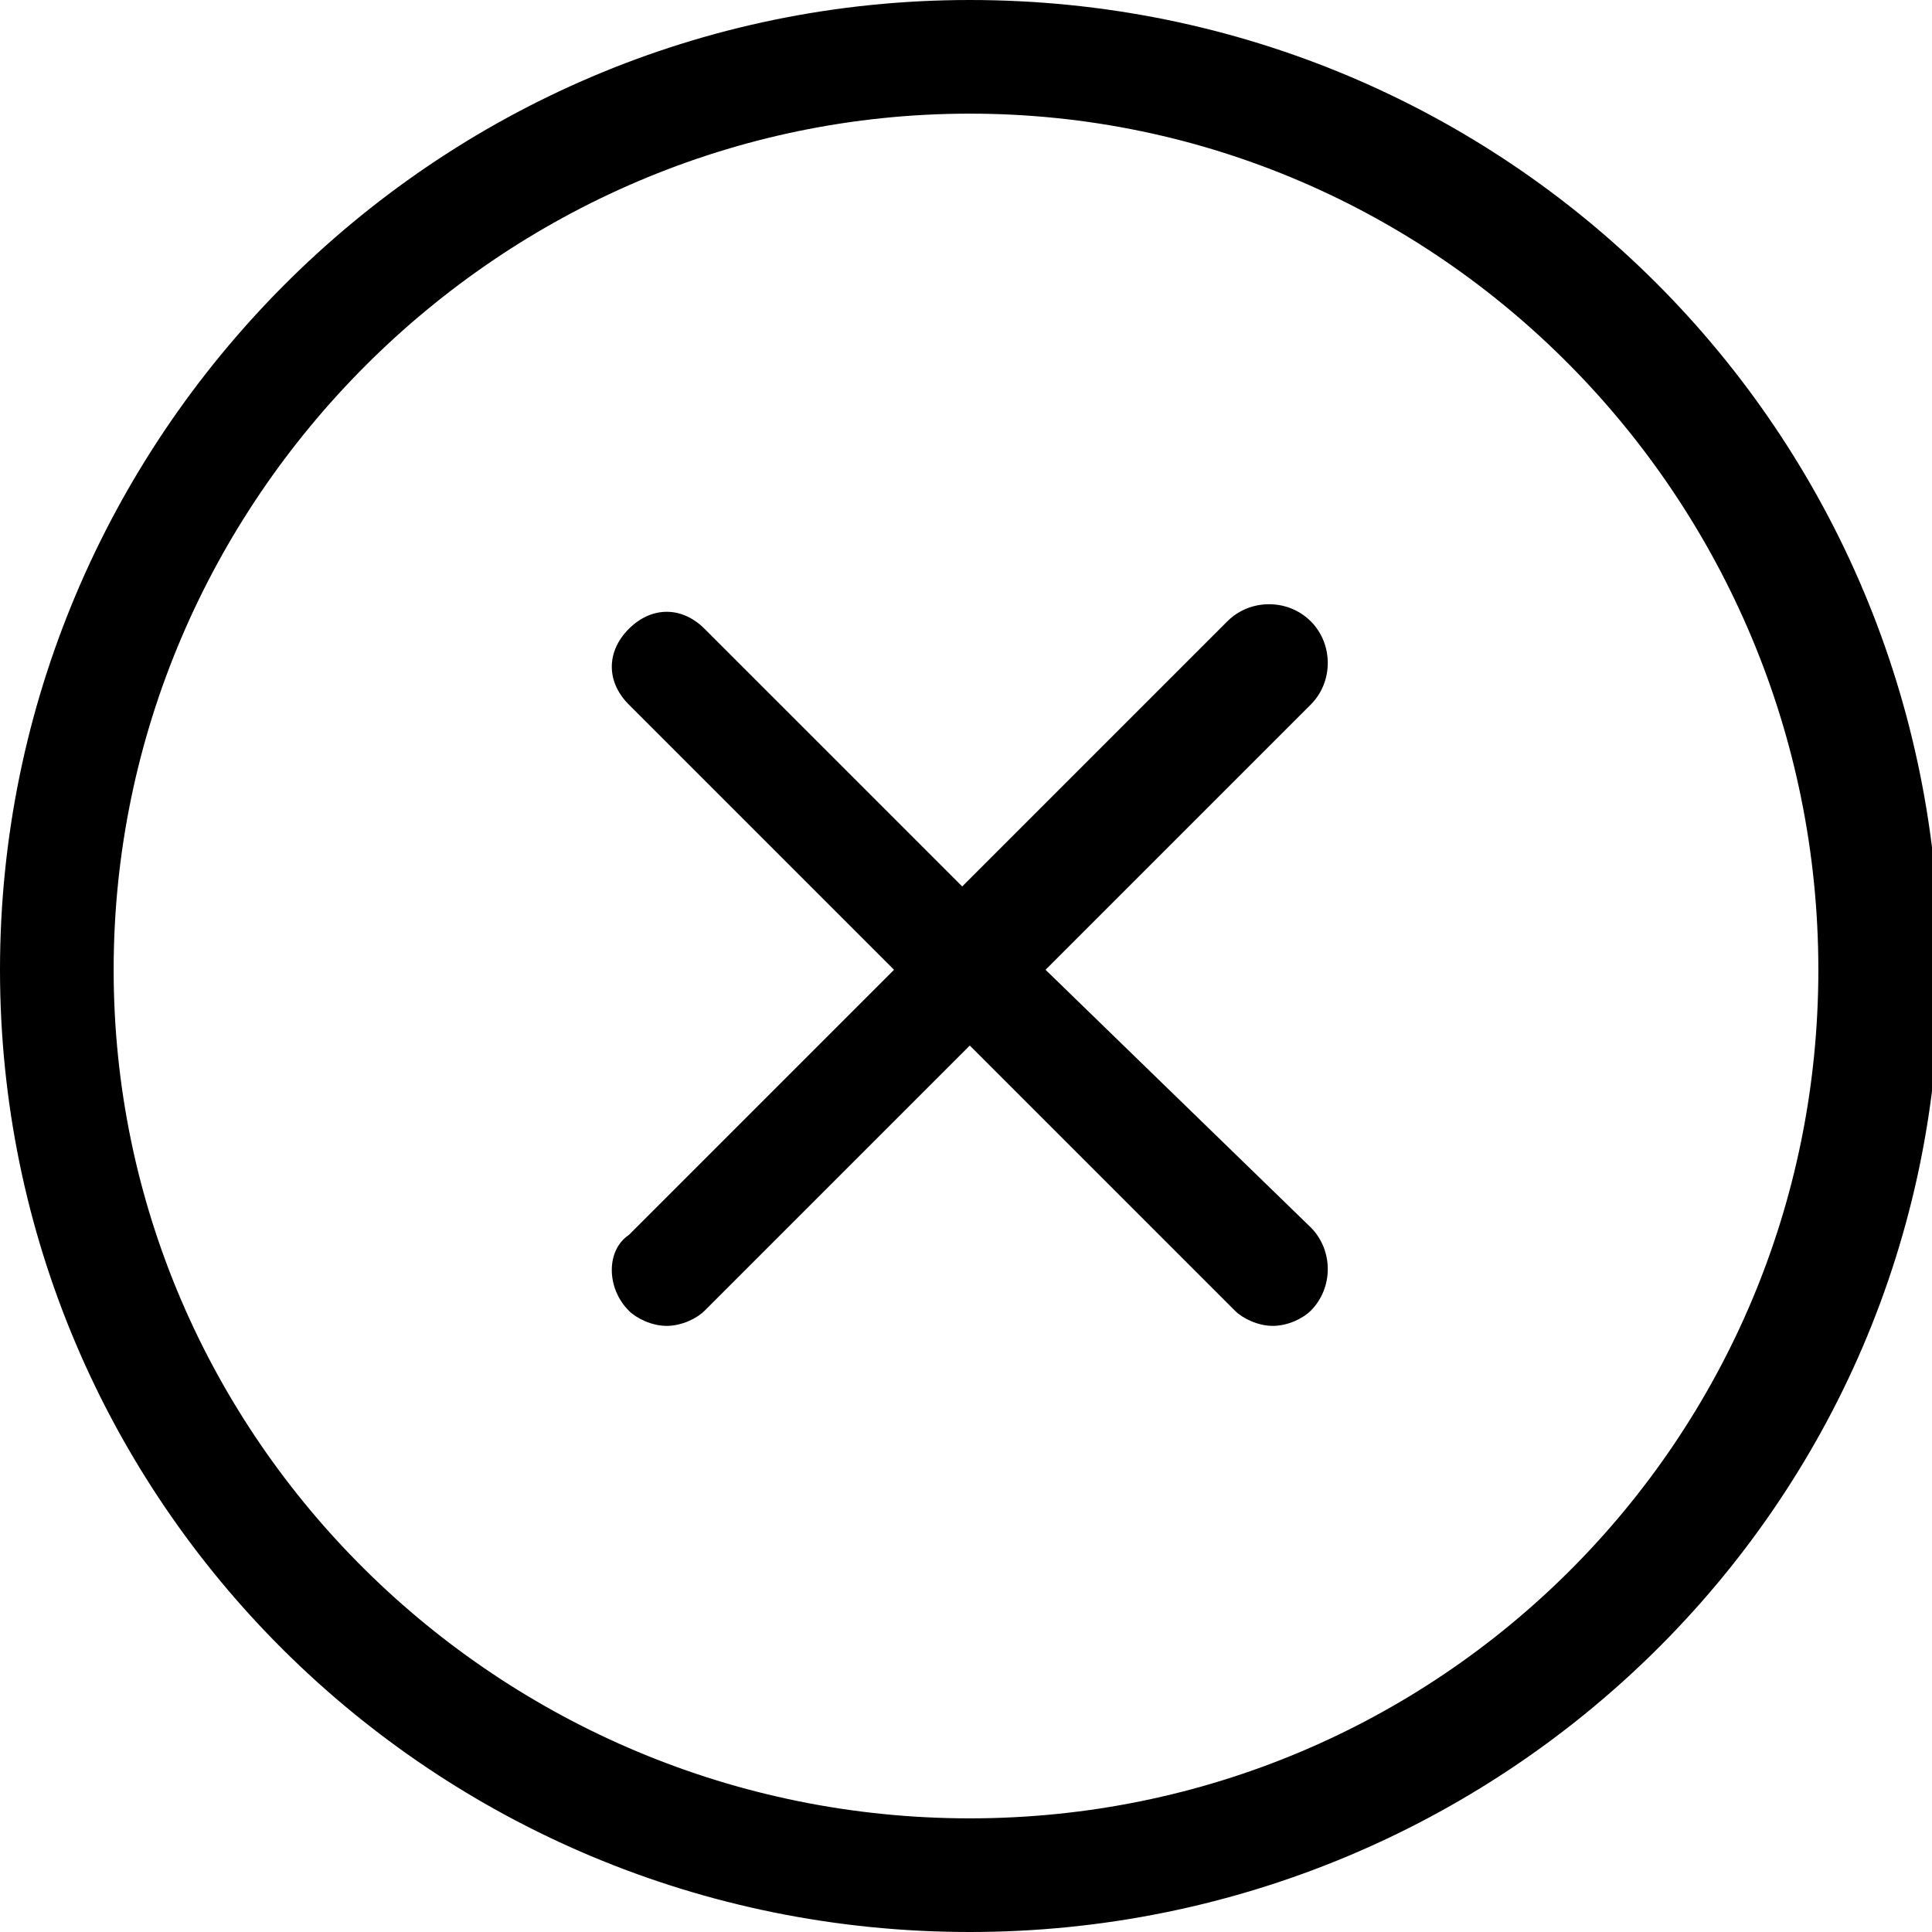
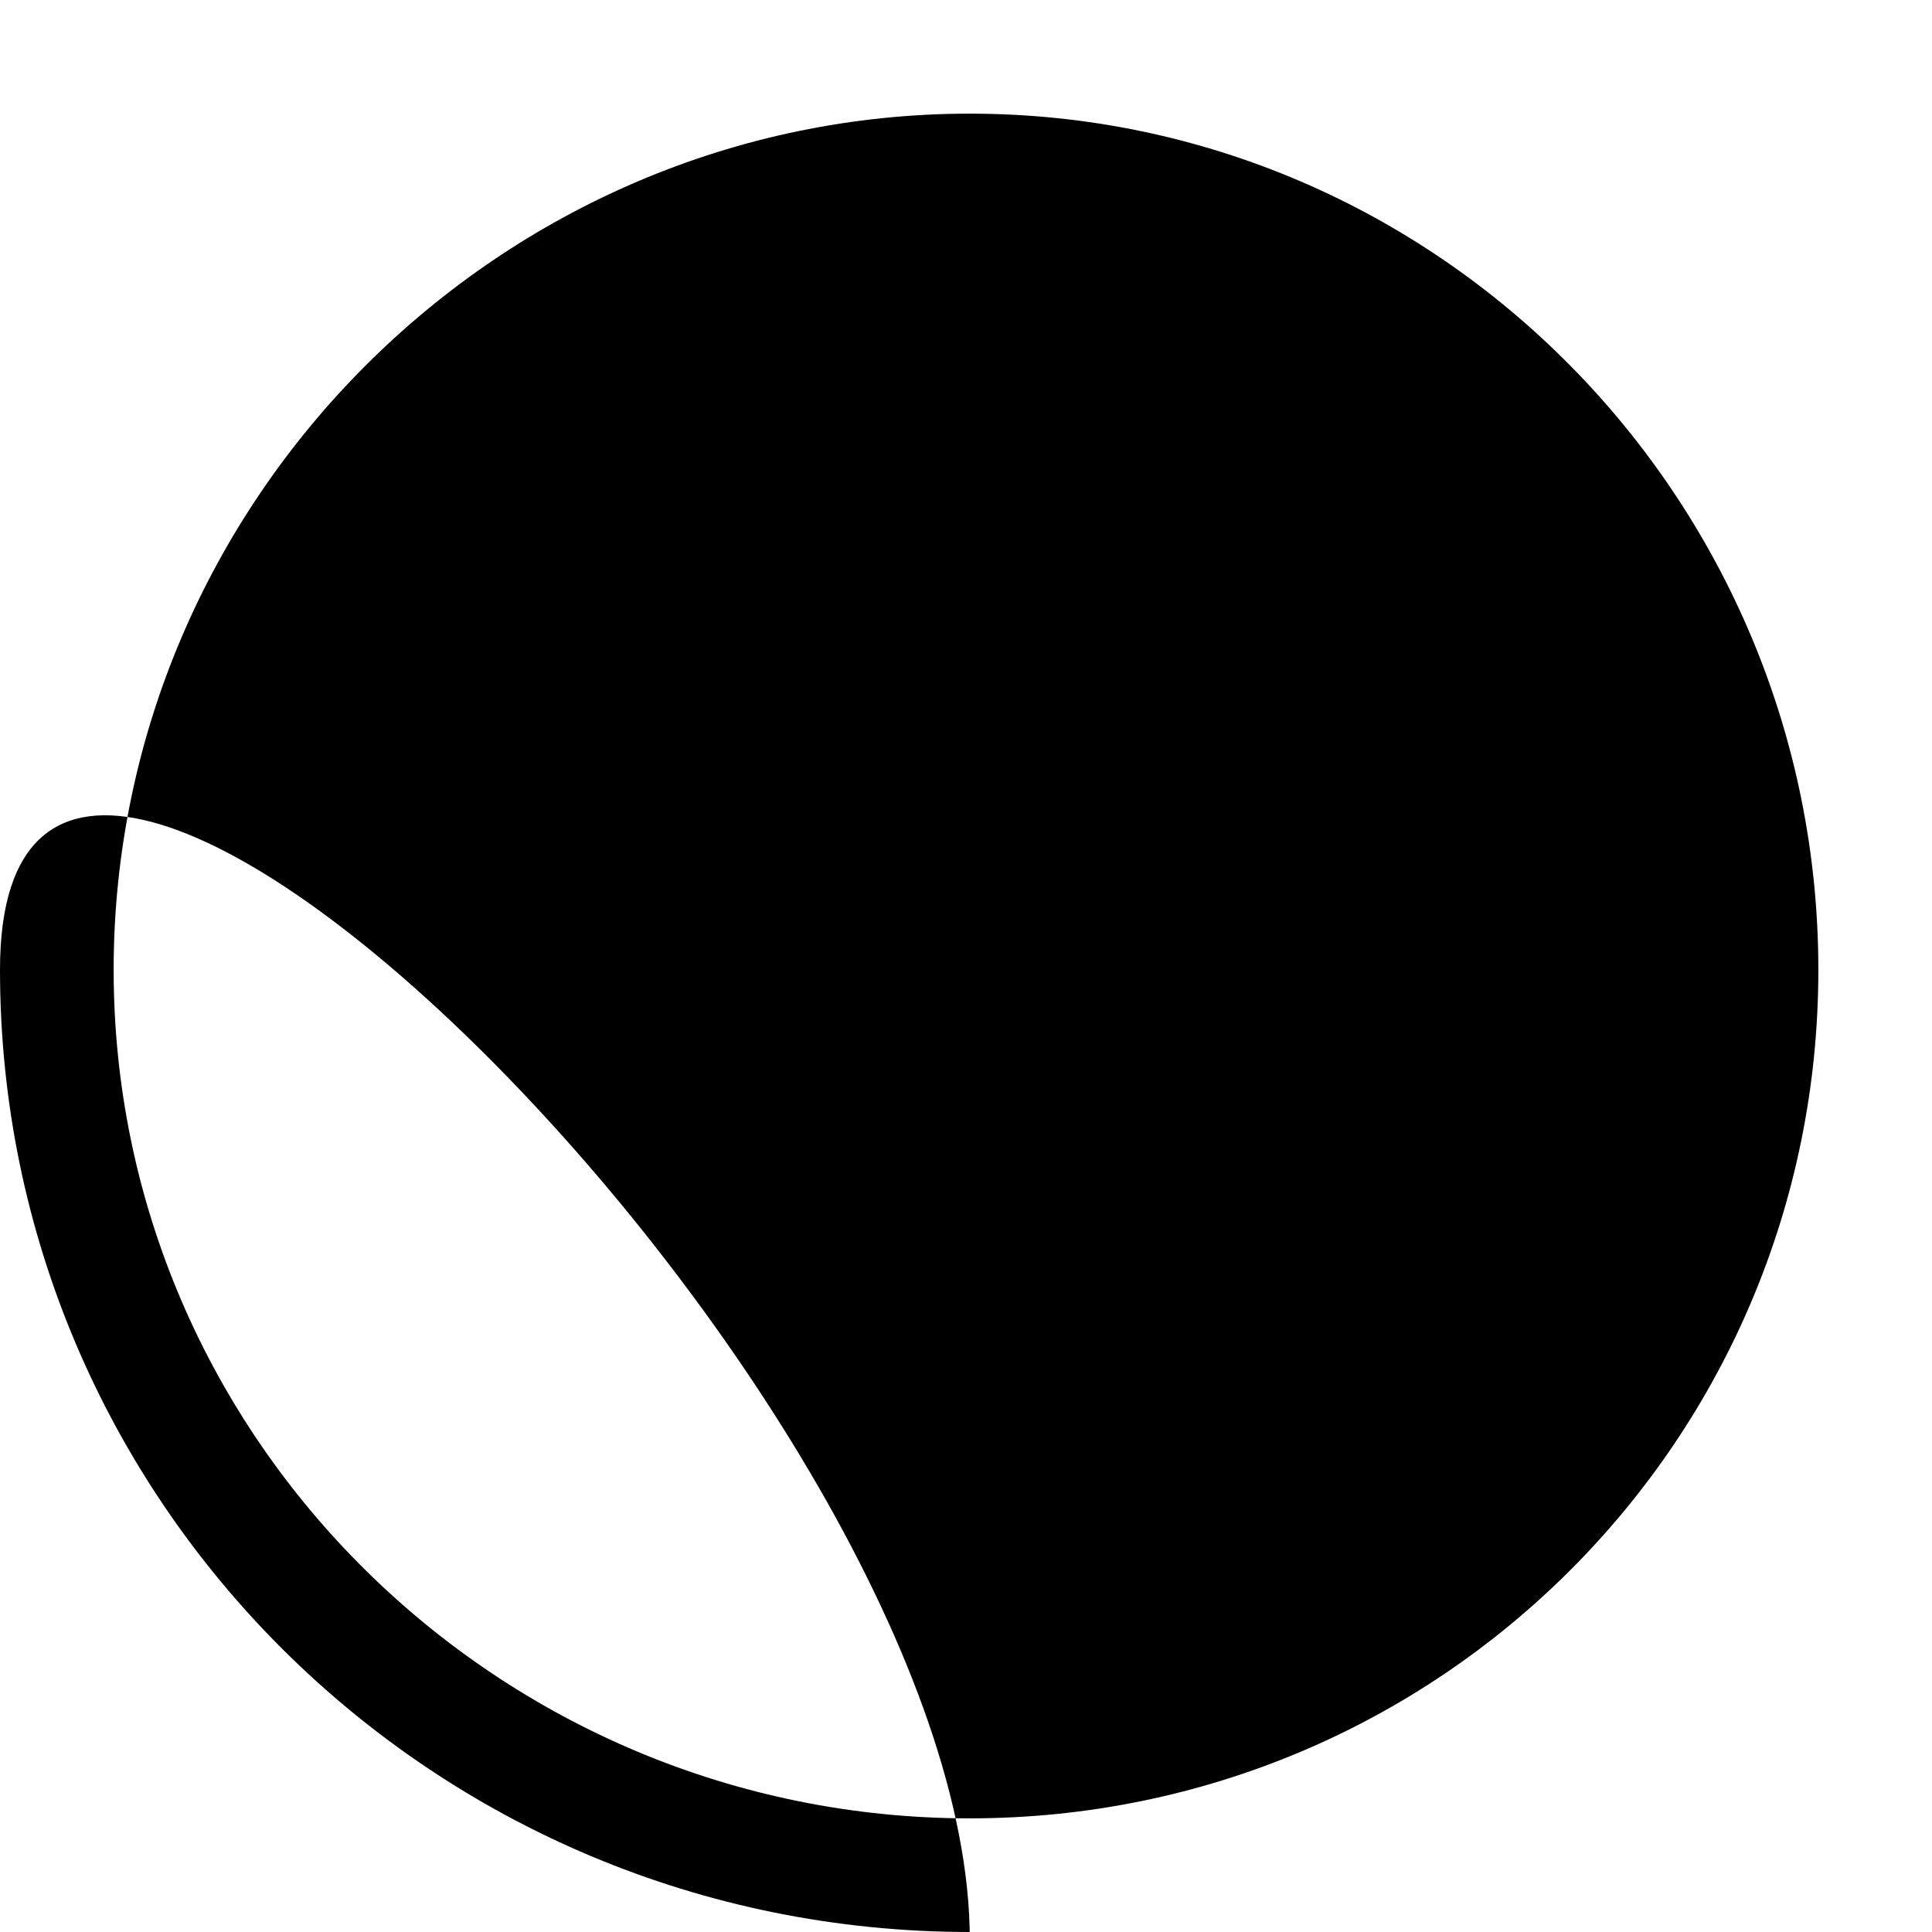
<svg xmlns="http://www.w3.org/2000/svg" version="1.1" id="clear-filters" width="26" height="26" x="0px" y="0px" viewBox="0 0 25.5 25.5" xml:space="preserve">
  <g id="Path_235">
-     <path class="clear0" d="M12.8,25.5C5.7,25.5,0,19.8,0,12.8S5.7,0,12.8,0s12.8,5.7,12.8,12.8S19.8,25.5,12.8,25.5z M12.8,1.5   C6.6,1.5,1.5,6.6,1.5,12.8S6.6,24,12.8,24S24,19,24,12.8S19,1.5,12.8,1.5z" />
+     <path class="clear0" d="M12.8,25.5C5.7,25.5,0,19.8,0,12.8s12.8,5.7,12.8,12.8S19.8,25.5,12.8,25.5z M12.8,1.5   C6.6,1.5,1.5,6.6,1.5,12.8S6.6,24,12.8,24S24,19,24,12.8S19,1.5,12.8,1.5z" />
  </g>
-   <path class="clear1" d="M13.8,12.8l3.5-3.5c0.3-0.3,0.3-0.8,0-1.1s-0.8-0.3-1.1,0l-3.5,3.5L9.3,8.3C9,8,8.6,8,8.3,8.3S8,9,8.3,9.3  l3.5,3.5l-3.5,3.5C8,16.5,8,17,8.3,17.3c0.1,0.1,0.3,0.2,0.5,0.2s0.4-0.1,0.5-0.2l3.5-3.5l3.5,3.5c0.1,0.1,0.3,0.2,0.5,0.2  s0.4-0.1,0.5-0.2c0.3-0.3,0.3-0.8,0-1.1L13.8,12.8z" />
</svg>